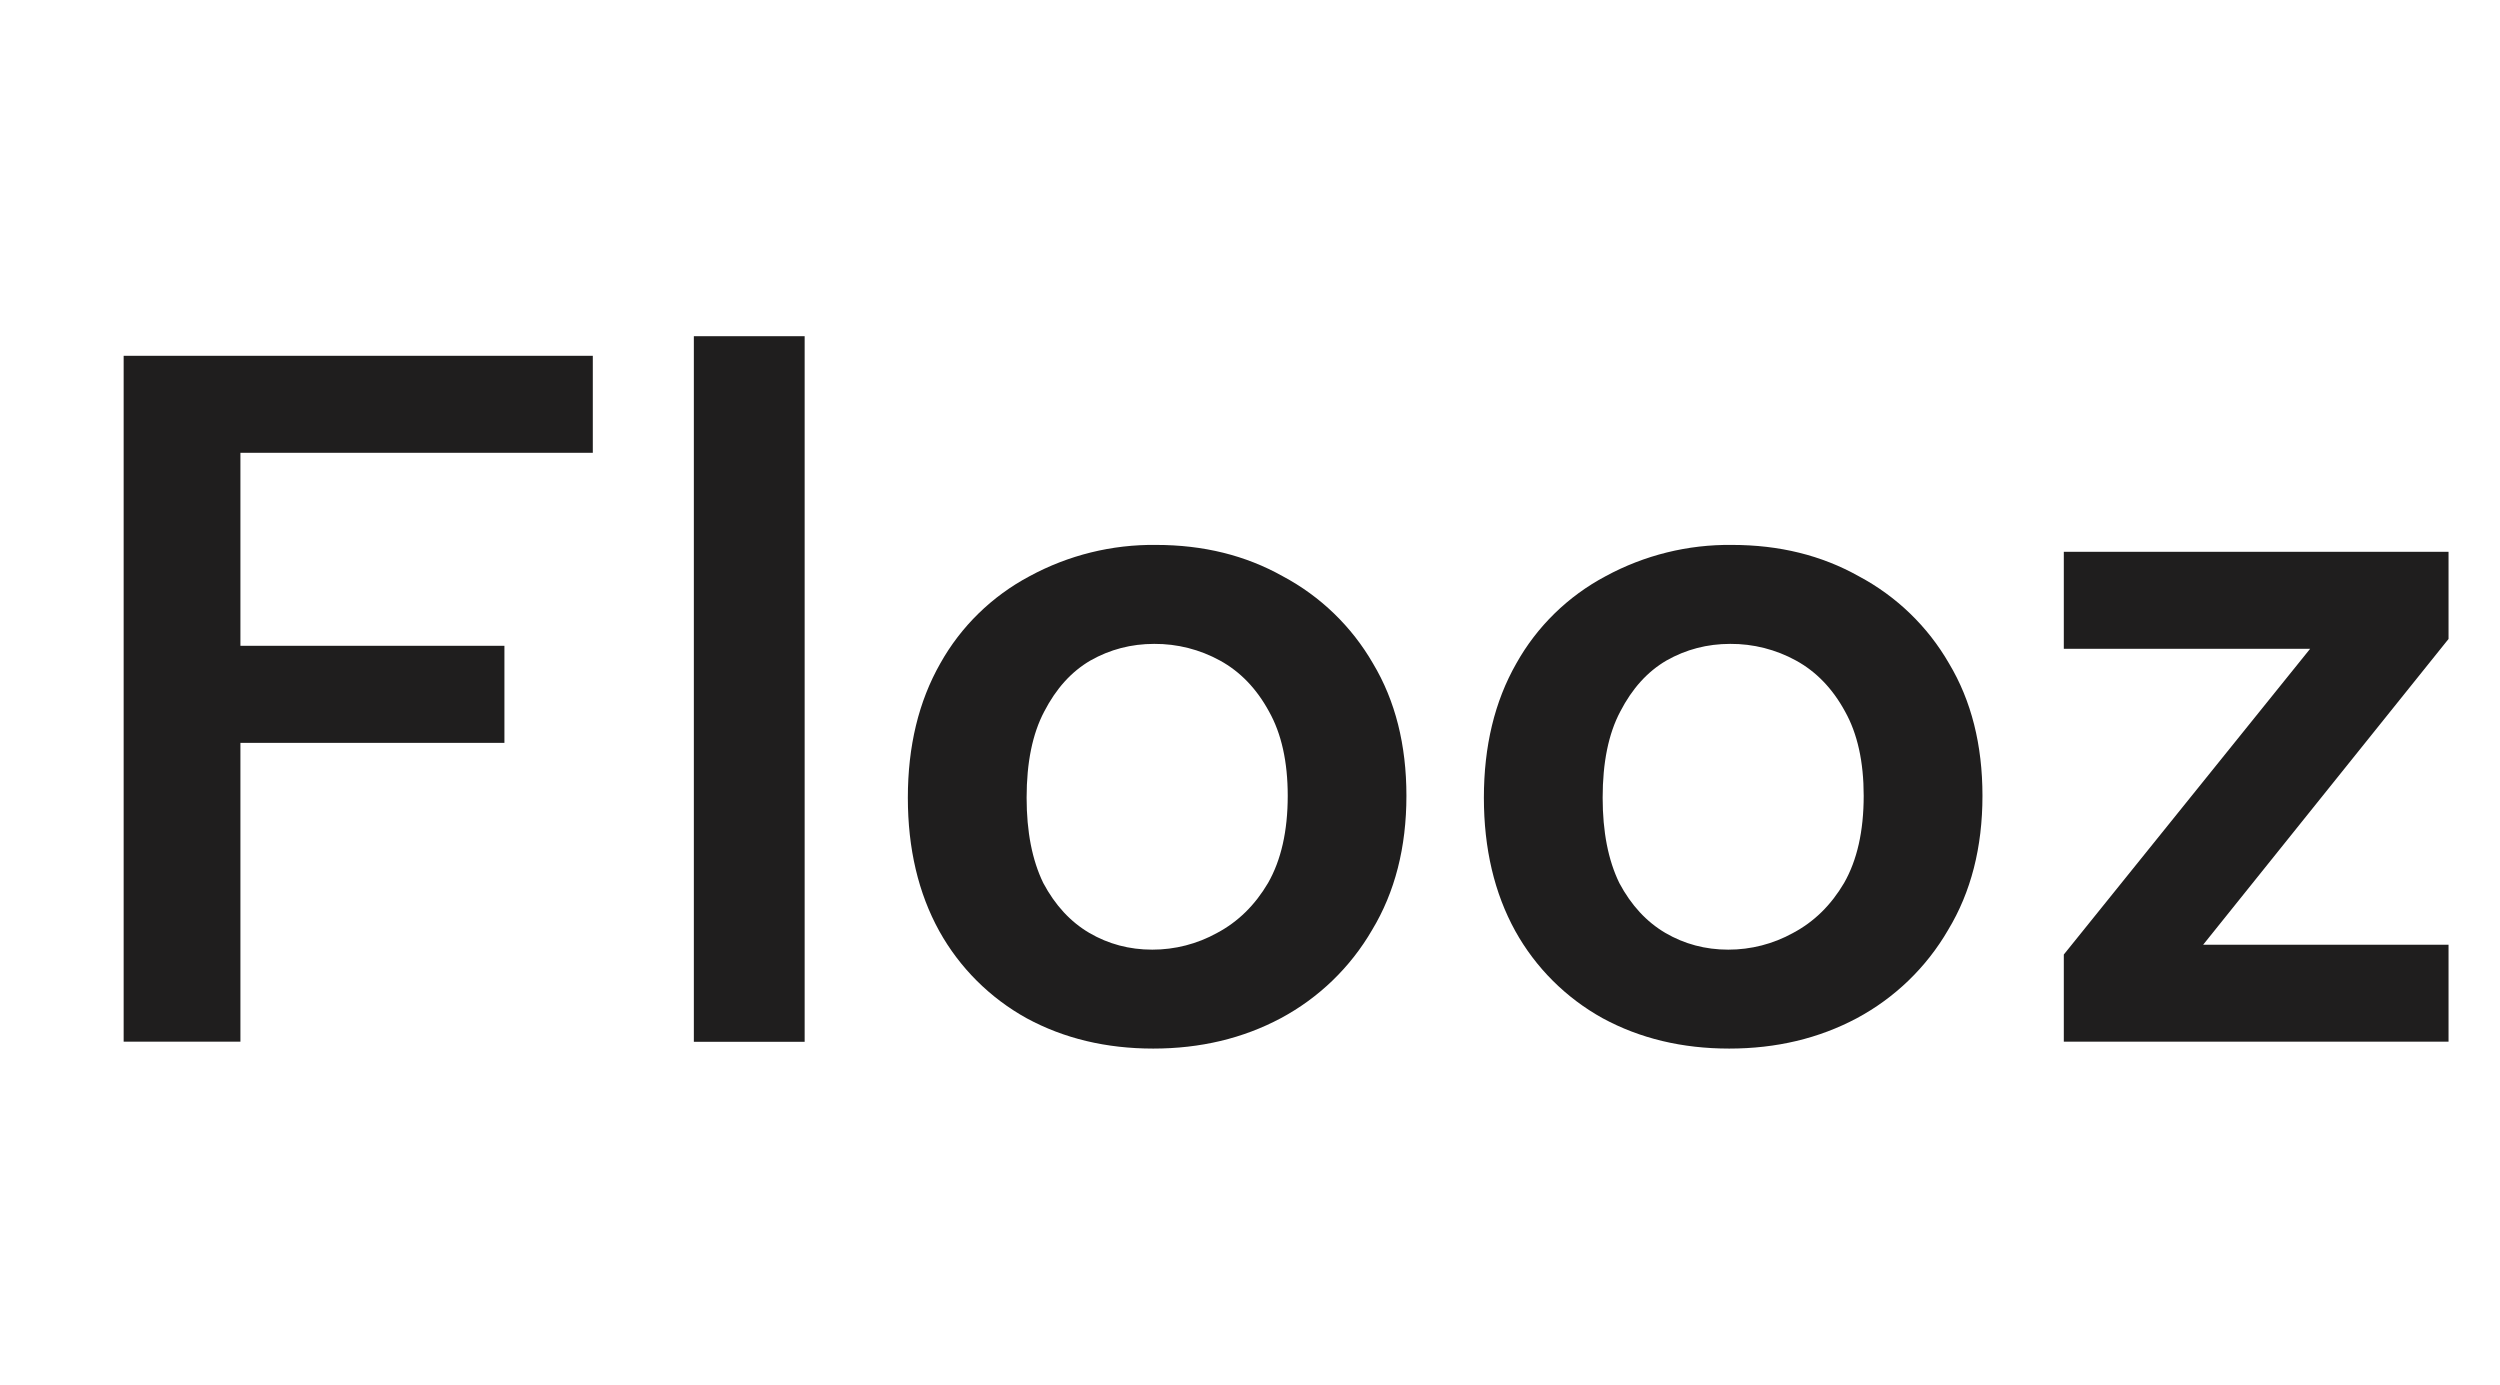
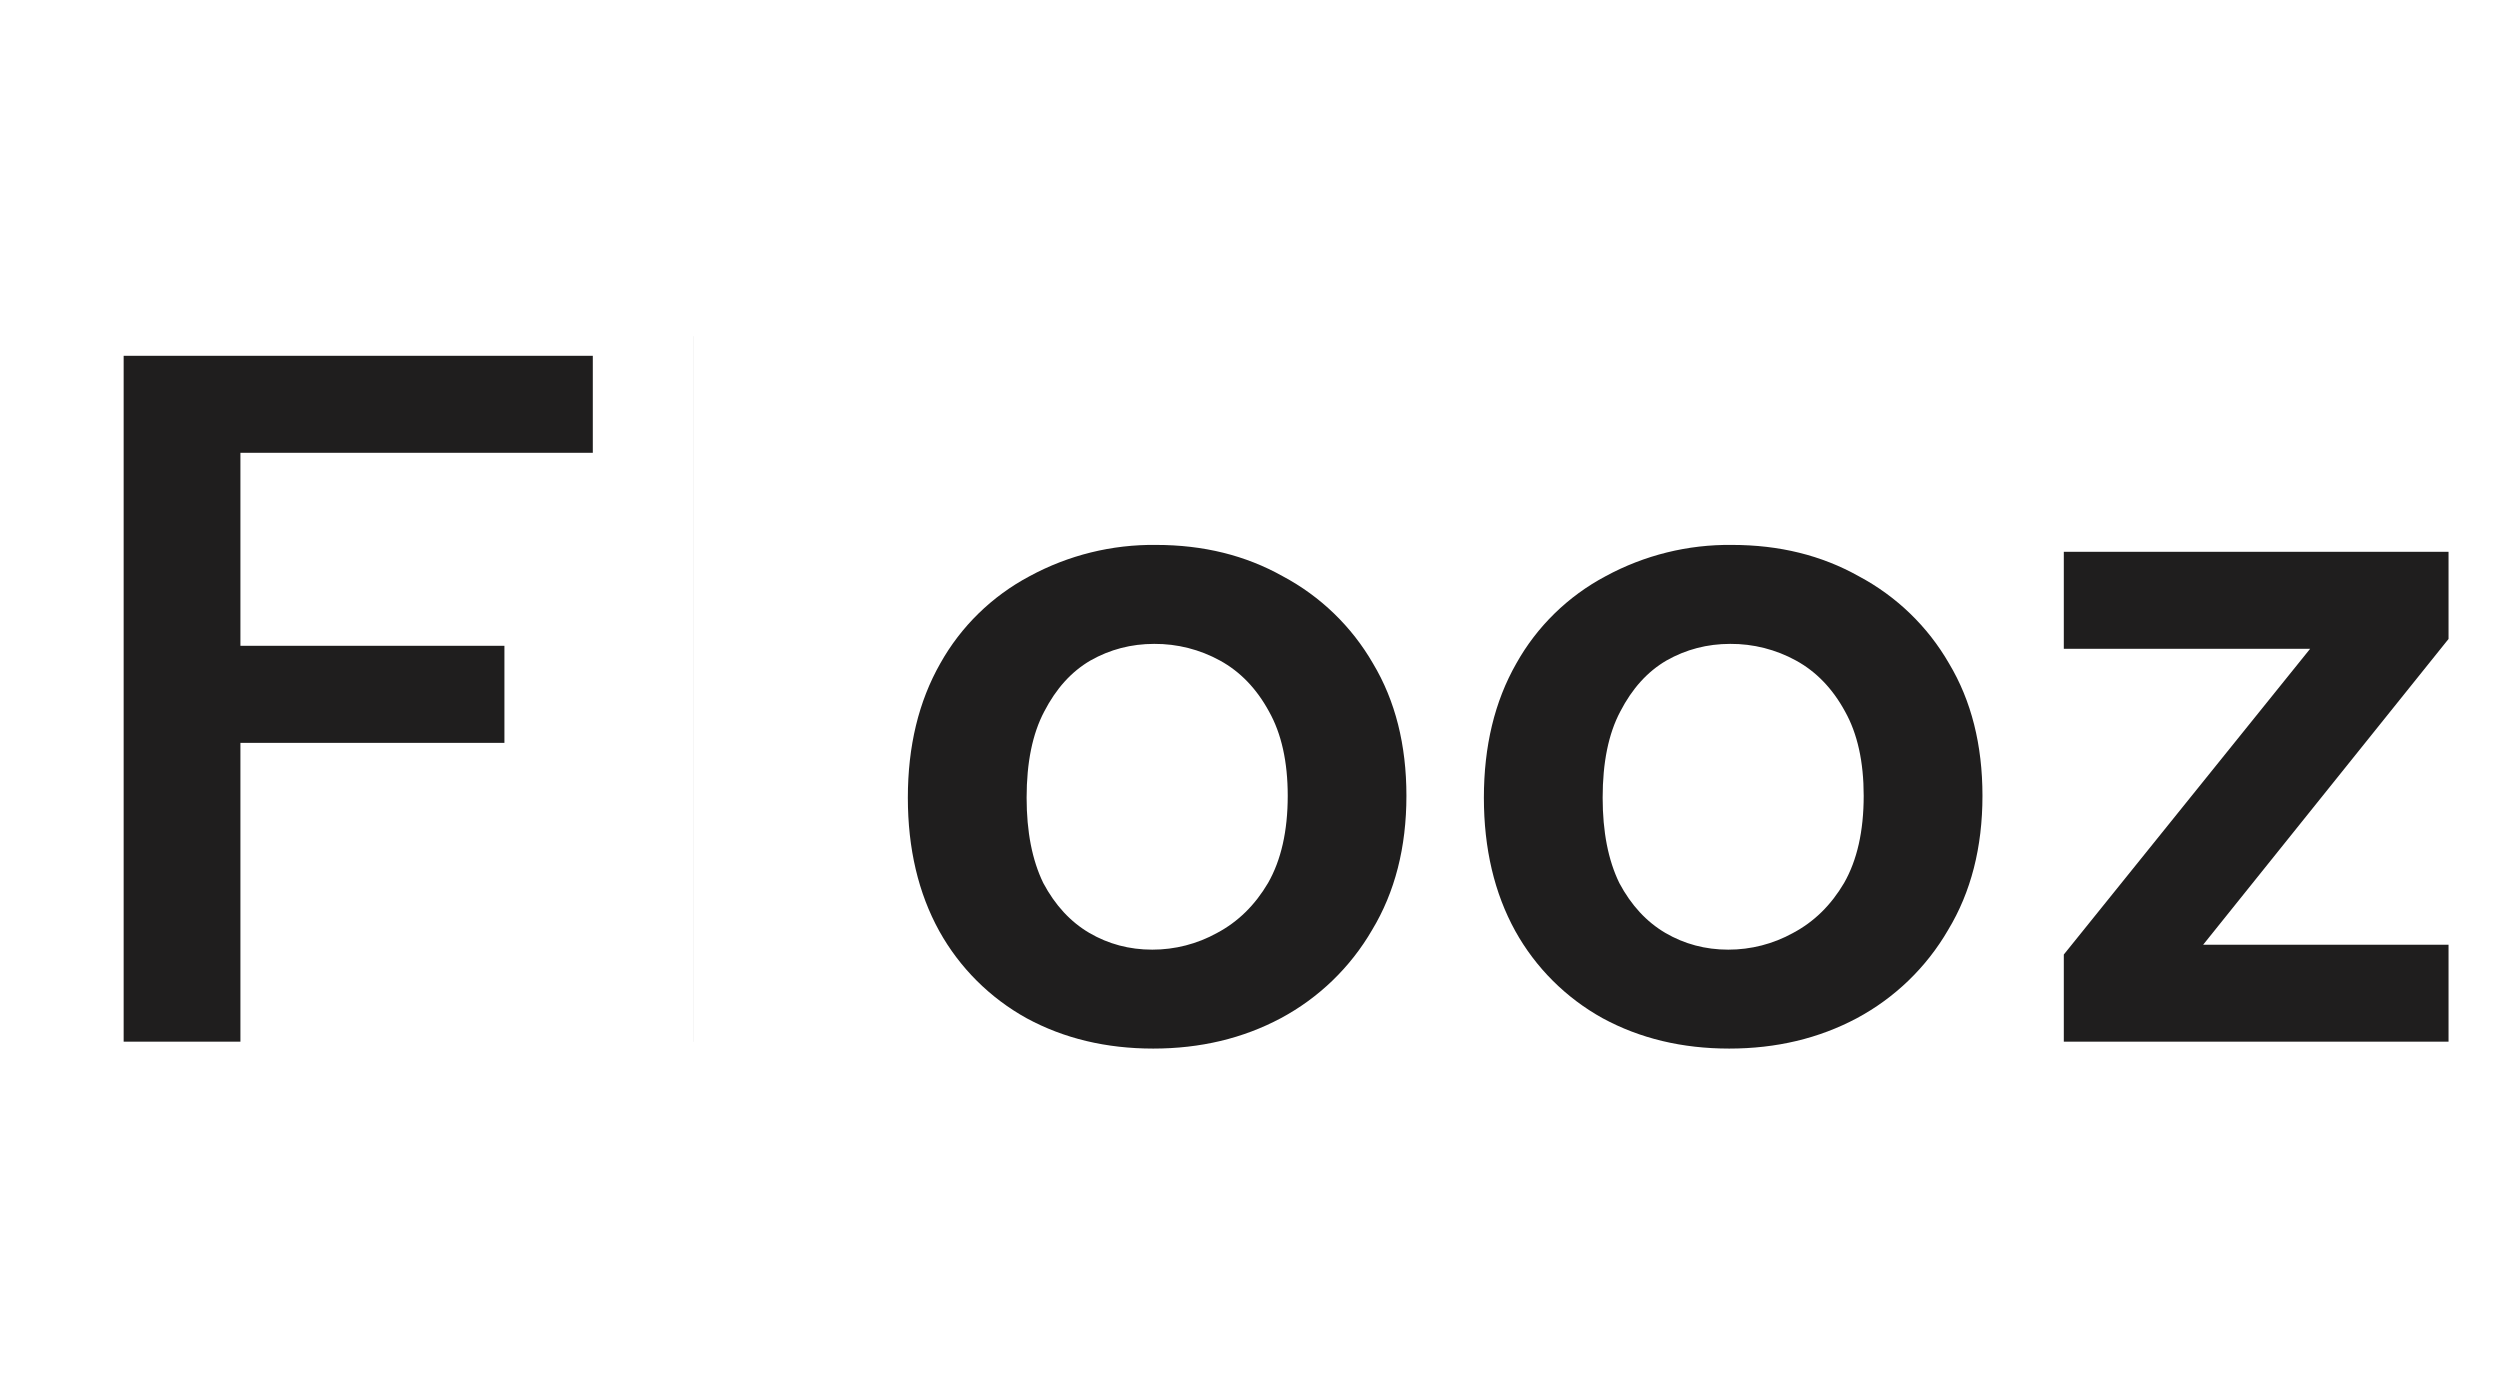
<svg xmlns="http://www.w3.org/2000/svg" width="65" height="36" viewBox="0 0 65 36" fill="none">
-   <path d="M3.215 9.25H15.413V11.773H6.251V16.791H13.115V19.314H6.251V27.084H3.215V9.25ZM18.039 8.741H20.921V27.086H18.04V8.74L18.039 8.741ZM29.984 27.263C28.759 27.263 27.661 27 26.692 26.474C25.736 25.945 24.949 25.159 24.42 24.206C23.877 23.221 23.604 22.066 23.604 20.741C23.604 19.398 23.886 18.236 24.447 17.25C24.985 16.287 25.792 15.5 26.768 14.982C27.777 14.434 28.911 14.153 30.061 14.168C31.285 14.168 32.382 14.438 33.351 14.982C34.332 15.504 35.145 16.29 35.698 17.25C36.278 18.218 36.567 19.366 36.567 20.69C36.567 22.032 36.269 23.195 35.674 24.18C35.112 25.15 34.29 25.944 33.3 26.474C32.315 26.999 31.209 27.263 29.984 27.263ZM29.958 24.691C30.548 24.692 31.128 24.543 31.643 24.257C32.187 23.968 32.629 23.535 32.969 22.958C33.309 22.363 33.481 21.608 33.481 20.69C33.481 19.806 33.318 19.076 32.995 18.5C32.671 17.904 32.245 17.462 31.719 17.174C31.195 16.886 30.607 16.737 30.009 16.741C29.414 16.741 28.861 16.884 28.35 17.174C27.856 17.462 27.458 17.904 27.151 18.498C26.845 19.076 26.692 19.823 26.692 20.741C26.692 21.625 26.836 22.363 27.125 22.958C27.432 23.535 27.832 23.968 28.324 24.257C28.818 24.545 29.362 24.691 29.958 24.691ZM44.959 27.263C43.735 27.263 42.638 27 41.669 26.474C40.713 25.945 39.926 25.159 39.397 24.206C38.854 23.221 38.581 22.066 38.581 20.741C38.581 19.398 38.861 18.236 39.424 17.25C39.962 16.287 40.769 15.5 41.745 14.982C42.754 14.434 43.887 14.153 45.036 14.168C46.261 14.168 47.359 14.438 48.328 14.982C49.309 15.504 50.123 16.29 50.675 17.25C51.255 18.218 51.544 19.366 51.544 20.69C51.544 22.032 51.246 23.195 50.65 24.18C50.088 25.15 49.266 25.944 48.277 26.474C47.29 26.999 46.186 27.263 44.959 27.263ZM44.934 24.691C45.523 24.692 46.104 24.543 46.619 24.257C47.164 23.968 47.606 23.535 47.946 22.958C48.286 22.363 48.456 21.608 48.456 20.69C48.456 19.806 48.294 19.076 47.972 18.5C47.648 17.904 47.222 17.462 46.696 17.174C46.172 16.886 45.583 16.737 44.985 16.741C44.391 16.741 43.837 16.884 43.327 17.174C42.833 17.462 42.435 17.904 42.128 18.498C41.821 19.076 41.669 19.823 41.669 20.741C41.669 21.625 41.813 22.363 42.102 22.958C42.409 23.535 42.809 23.968 43.301 24.257C43.795 24.545 44.34 24.691 44.934 24.691ZM63.662 16.613L57.282 24.563H63.662V27.084H53.659V24.818L60.064 16.868H53.659V14.347H63.662V16.613Z" fill="#1F1E1E" />
+   <path d="M3.215 9.25H15.413V11.773H6.251V16.791H13.115V19.314H6.251V27.084H3.215V9.25ZM18.039 8.741V27.086H18.04V8.74L18.039 8.741ZM29.984 27.263C28.759 27.263 27.661 27 26.692 26.474C25.736 25.945 24.949 25.159 24.42 24.206C23.877 23.221 23.604 22.066 23.604 20.741C23.604 19.398 23.886 18.236 24.447 17.25C24.985 16.287 25.792 15.5 26.768 14.982C27.777 14.434 28.911 14.153 30.061 14.168C31.285 14.168 32.382 14.438 33.351 14.982C34.332 15.504 35.145 16.29 35.698 17.25C36.278 18.218 36.567 19.366 36.567 20.69C36.567 22.032 36.269 23.195 35.674 24.18C35.112 25.15 34.29 25.944 33.3 26.474C32.315 26.999 31.209 27.263 29.984 27.263ZM29.958 24.691C30.548 24.692 31.128 24.543 31.643 24.257C32.187 23.968 32.629 23.535 32.969 22.958C33.309 22.363 33.481 21.608 33.481 20.69C33.481 19.806 33.318 19.076 32.995 18.5C32.671 17.904 32.245 17.462 31.719 17.174C31.195 16.886 30.607 16.737 30.009 16.741C29.414 16.741 28.861 16.884 28.35 17.174C27.856 17.462 27.458 17.904 27.151 18.498C26.845 19.076 26.692 19.823 26.692 20.741C26.692 21.625 26.836 22.363 27.125 22.958C27.432 23.535 27.832 23.968 28.324 24.257C28.818 24.545 29.362 24.691 29.958 24.691ZM44.959 27.263C43.735 27.263 42.638 27 41.669 26.474C40.713 25.945 39.926 25.159 39.397 24.206C38.854 23.221 38.581 22.066 38.581 20.741C38.581 19.398 38.861 18.236 39.424 17.25C39.962 16.287 40.769 15.5 41.745 14.982C42.754 14.434 43.887 14.153 45.036 14.168C46.261 14.168 47.359 14.438 48.328 14.982C49.309 15.504 50.123 16.29 50.675 17.25C51.255 18.218 51.544 19.366 51.544 20.69C51.544 22.032 51.246 23.195 50.65 24.18C50.088 25.15 49.266 25.944 48.277 26.474C47.29 26.999 46.186 27.263 44.959 27.263ZM44.934 24.691C45.523 24.692 46.104 24.543 46.619 24.257C47.164 23.968 47.606 23.535 47.946 22.958C48.286 22.363 48.456 21.608 48.456 20.69C48.456 19.806 48.294 19.076 47.972 18.5C47.648 17.904 47.222 17.462 46.696 17.174C46.172 16.886 45.583 16.737 44.985 16.741C44.391 16.741 43.837 16.884 43.327 17.174C42.833 17.462 42.435 17.904 42.128 18.498C41.821 19.076 41.669 19.823 41.669 20.741C41.669 21.625 41.813 22.363 42.102 22.958C42.409 23.535 42.809 23.968 43.301 24.257C43.795 24.545 44.34 24.691 44.934 24.691ZM63.662 16.613L57.282 24.563H63.662V27.084H53.659V24.818L60.064 16.868H53.659V14.347H63.662V16.613Z" fill="#1F1E1E" />
</svg>